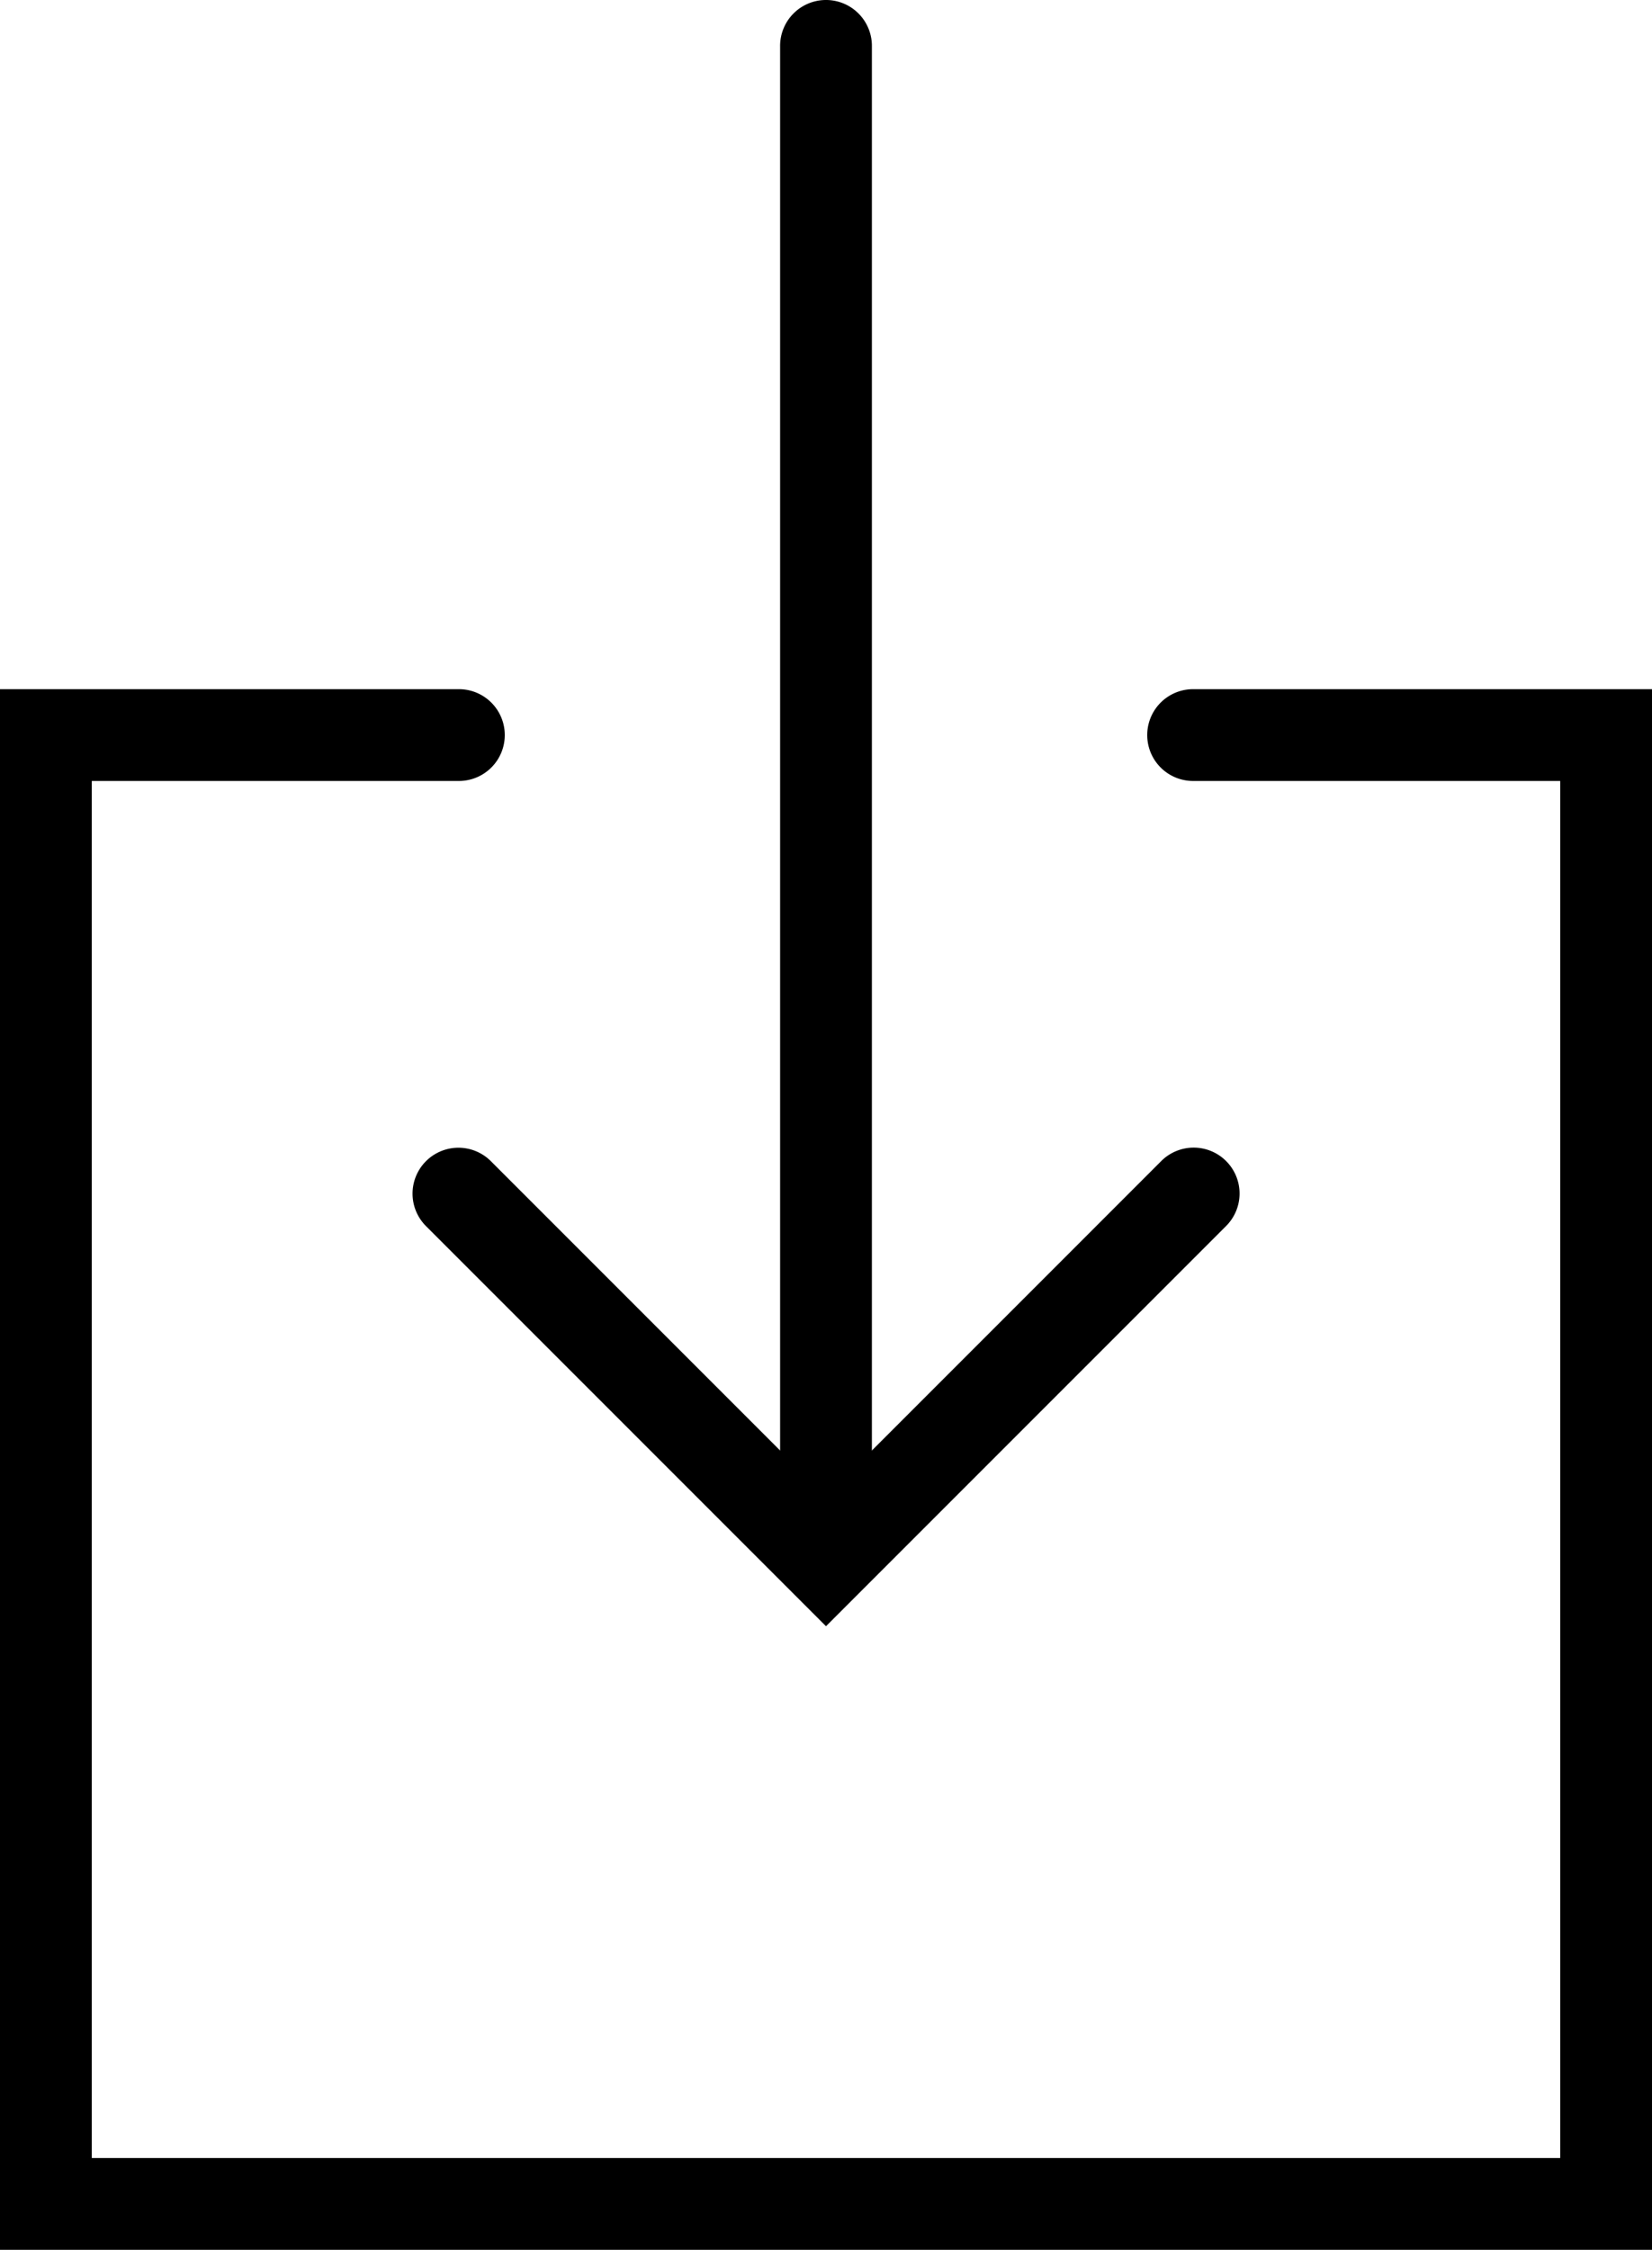
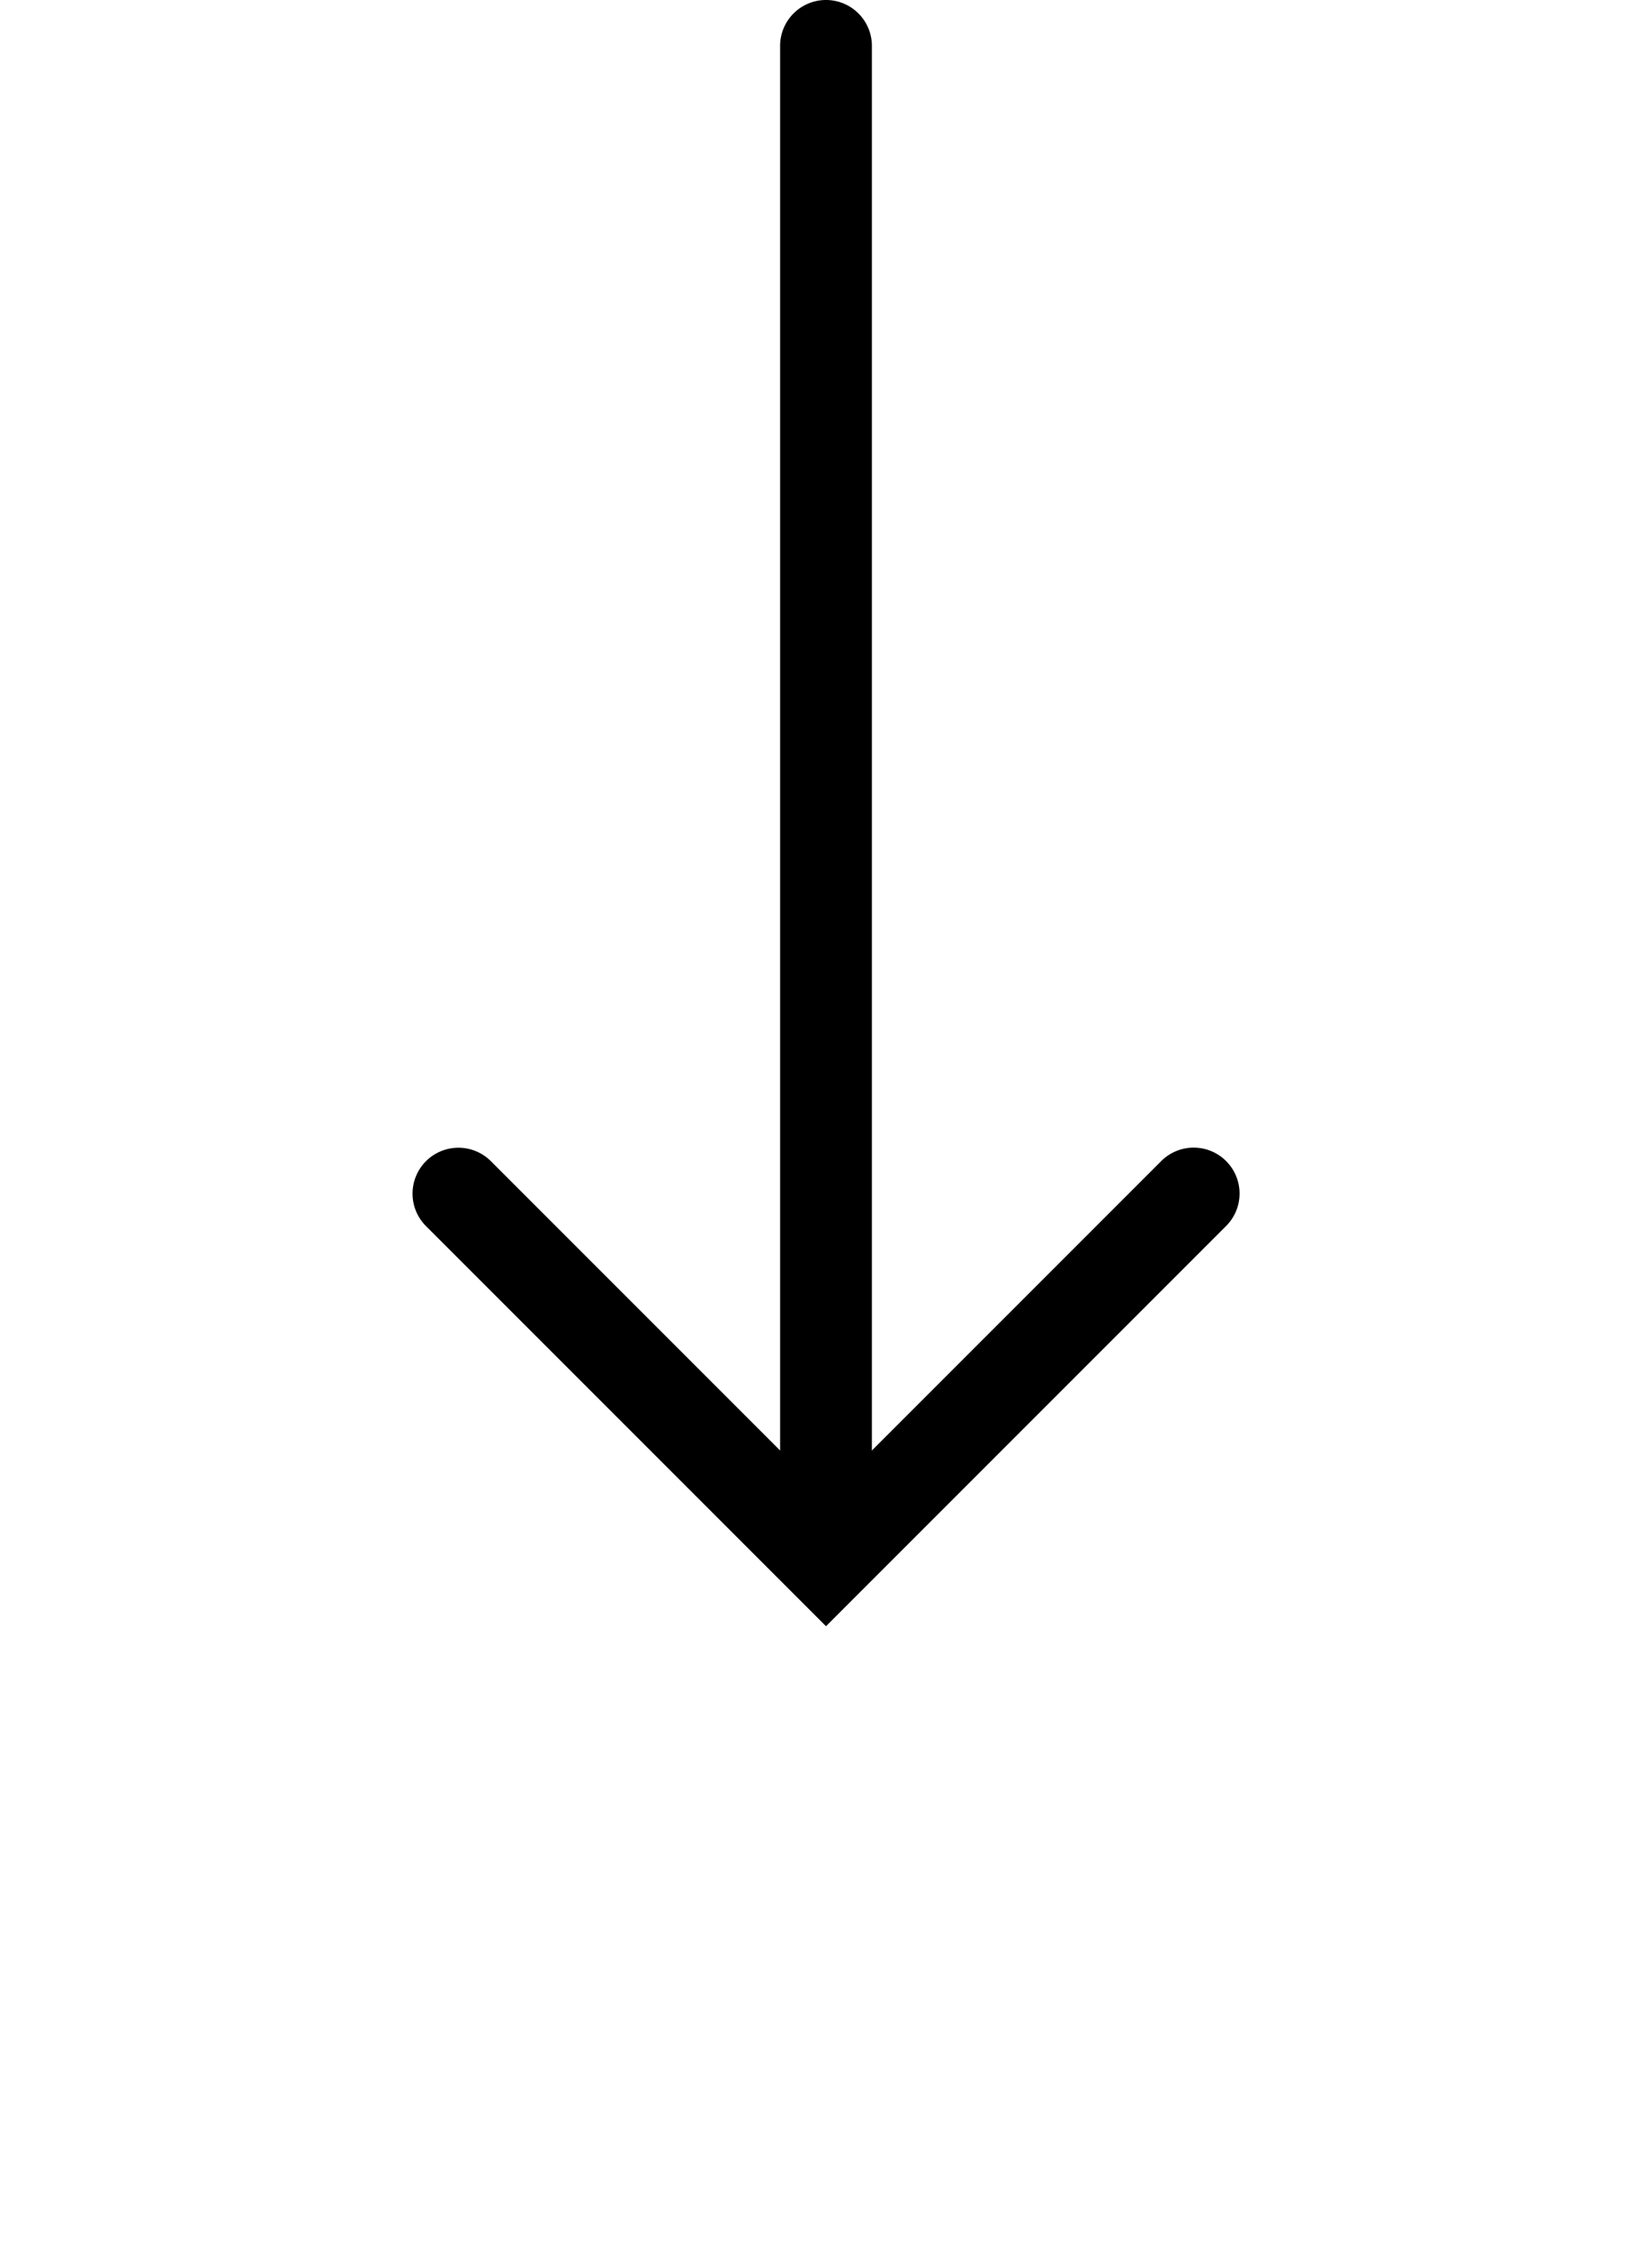
<svg xmlns="http://www.w3.org/2000/svg" width="36" height="49.014" enable-background="new 0 0 50 50" version="1.1" viewBox="0 0 36 49.014" xml:space="preserve">
  <g shape-rendering="auto" stroke-linecap="round" stroke-miterlimit="10" stroke-width="2">
    <path d="m9.99 25.004a1 1 0 0 0 -0.697 1.717l8.707 8.707 8.707-8.707a1 1 0 1 0 -1.414 -1.414l-7.293 7.293-7.293-7.293a1 1 0 0 0 -0.717 -0.303z" color="#000000" color-rendering="auto" dominant-baseline="auto" enable-background="accumulate" image-rendering="auto" solid-color="#000000" style="font-feature-settings:normal;font-variant-alternates:normal;font-variant-caps:normal;font-variant-ligatures:normal;font-variant-numeric:normal;font-variant-position:normal;isolation:auto;mix-blend-mode:normal;shape-padding:0;text-decoration-color:#000000;text-decoration-line:none;text-decoration-style:solid;text-indent:0;text-orientation:mixed;text-transform:none;white-space:normal" />
    <path d="m17.984 0a1 1 0 0 0 -0.984 1.014v31.668a1 1 0 1 0 2 0v-31.668a1 1 0 0 0 -1.016 -1.014z" color="#000000" color-rendering="auto" dominant-baseline="auto" enable-background="accumulate" image-rendering="auto" solid-color="#000000" style="font-feature-settings:normal;font-variant-alternates:normal;font-variant-caps:normal;font-variant-ligatures:normal;font-variant-numeric:normal;font-variant-position:normal;isolation:auto;mix-blend-mode:normal;shape-padding:0;text-decoration-color:#000000;text-decoration-line:none;text-decoration-style:solid;text-indent:0;text-orientation:mixed;text-transform:none;white-space:normal" />
-     <path d="m0 15.014v34h36v-34h-10a1 1 0 1 0 0 2h8v30h-32v-30h8a1 1 0 1 0 0 -2z" color="#000000" color-rendering="auto" dominant-baseline="auto" enable-background="accumulate" image-rendering="auto" solid-color="#000000" style="font-feature-settings:normal;font-variant-alternates:normal;font-variant-caps:normal;font-variant-ligatures:normal;font-variant-numeric:normal;font-variant-position:normal;isolation:auto;mix-blend-mode:normal;shape-padding:0;text-decoration-color:#000000;text-decoration-line:none;text-decoration-style:solid;text-indent:0;text-orientation:mixed;text-transform:none;white-space:normal" />
  </g>
</svg>